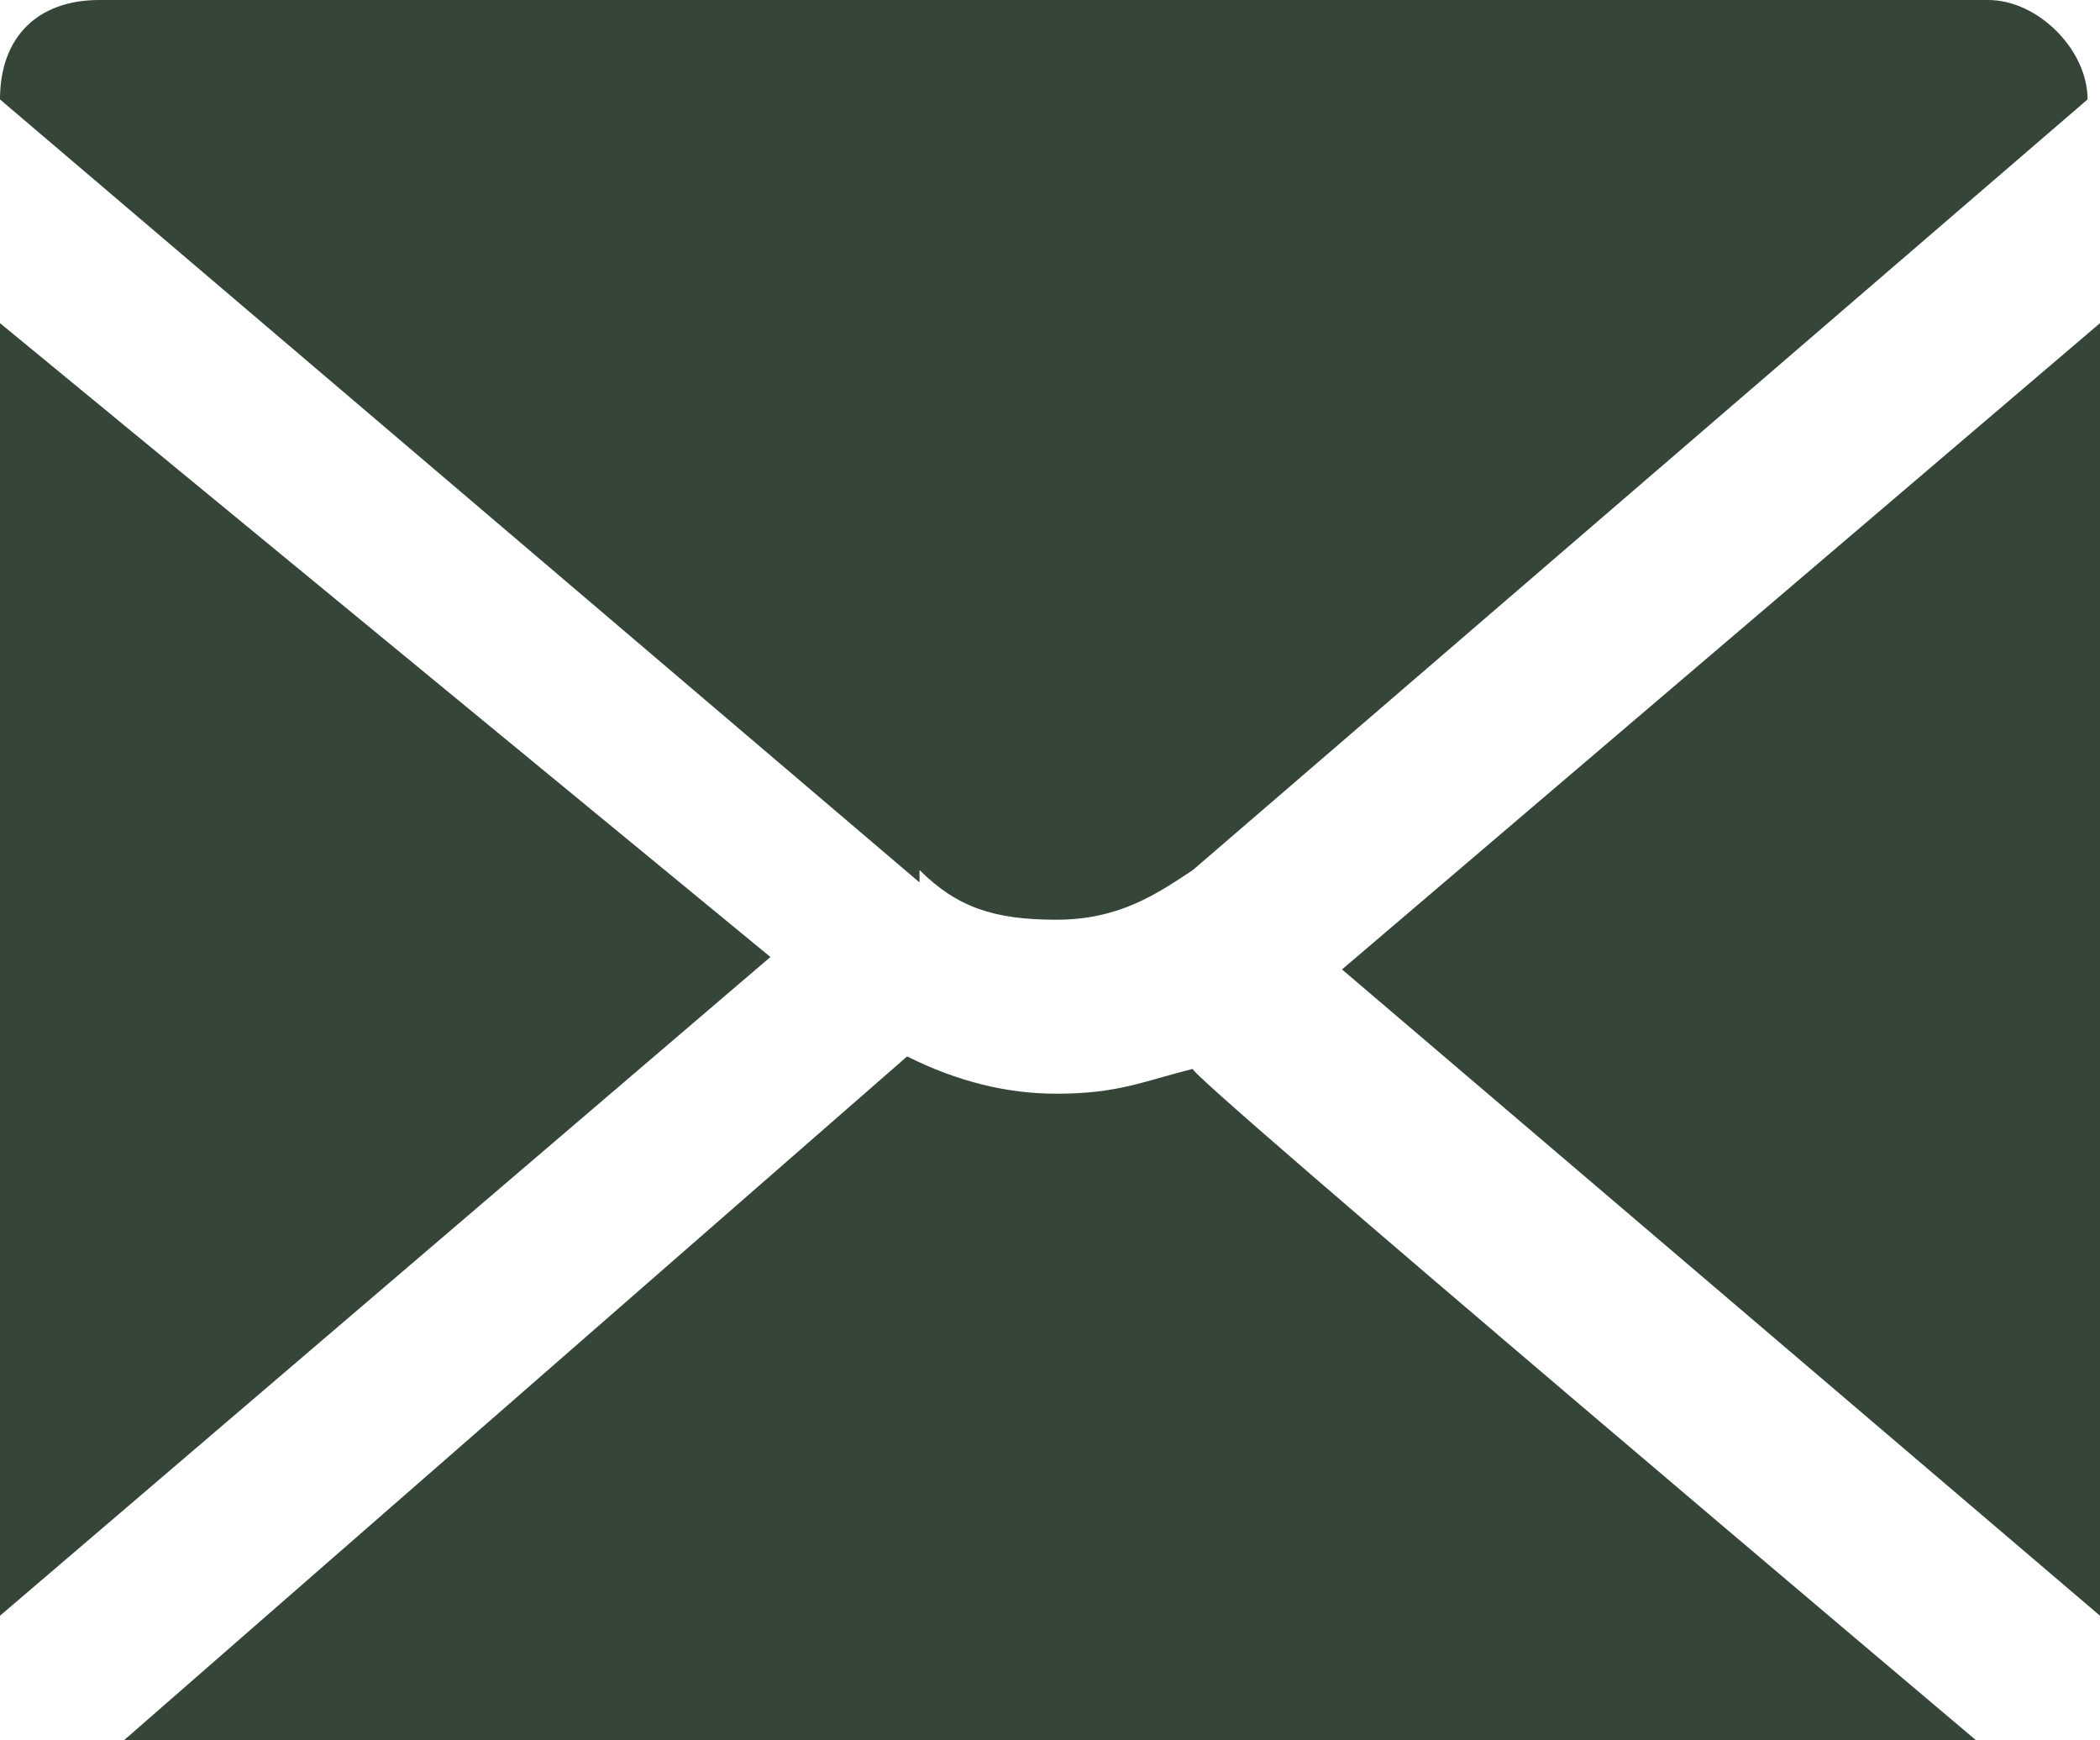
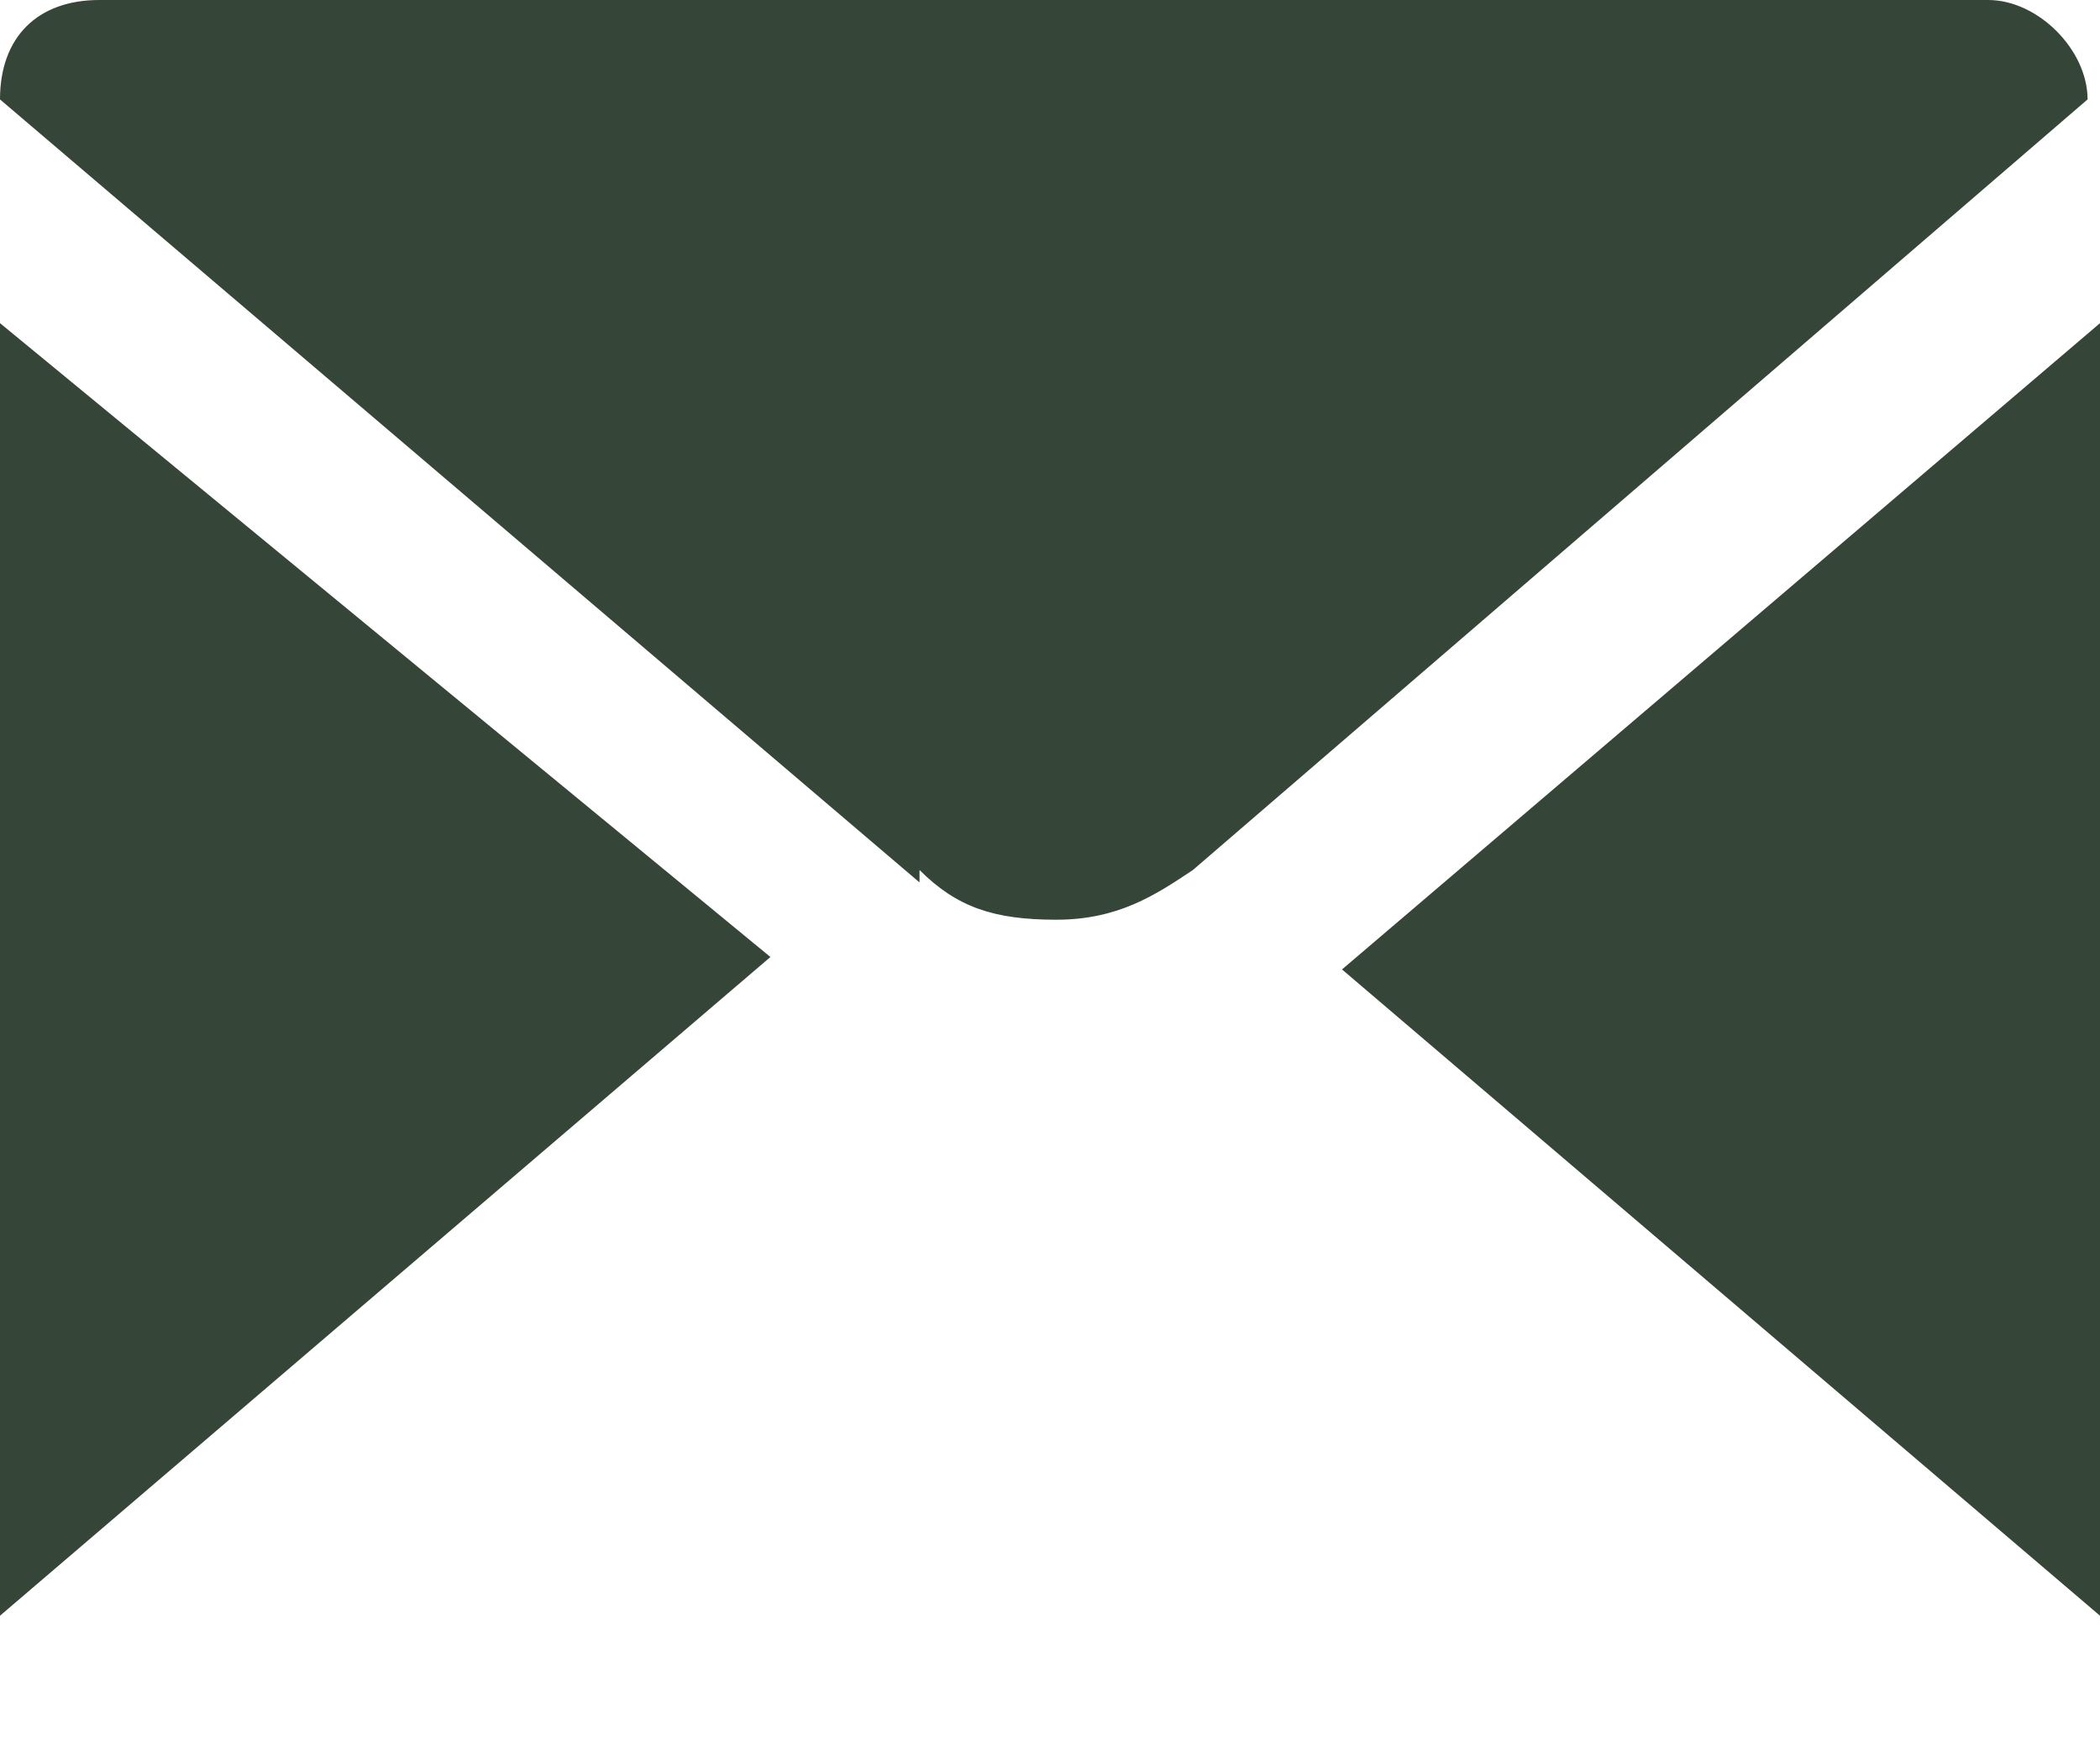
<svg xmlns="http://www.w3.org/2000/svg" id="_레이어_1" data-name="레이어_1" width="16.9" height="14" version="1.1" viewBox="0 0 16.9 14">
  <defs>
    <style>
      .st0 {
        fill: #354538;
      }
    </style>
  </defs>
  <g id="_레이어_11" data-name="_레이어_1">
    <g>
      <polygon class="st0" points="0 13 6.2 7.7 0 2.6 0 13" />
-       <path class="st0" d="M9.6,8.6c-.4.1-.6.2-1.1.2h0c-.4,0-.8-.1-1.2-.3L1,14h14.9s-6.4-5.4-6.3-5.4Z" />
      <polygon class="st0" points="10.8 7.8 16.9 13 16.9 2.6 10.8 7.8" />
      <path class="st0" d="M7.4,7c.3.3.6.4,1.1.4s.8-.2,1.1-.4h0L16.8.8h0c0-.4-.4-.8-.8-.8H.8c-.5,0-.8.3-.8.8h0l7.4,6.3h0Z" />
    </g>
  </g>
</svg>